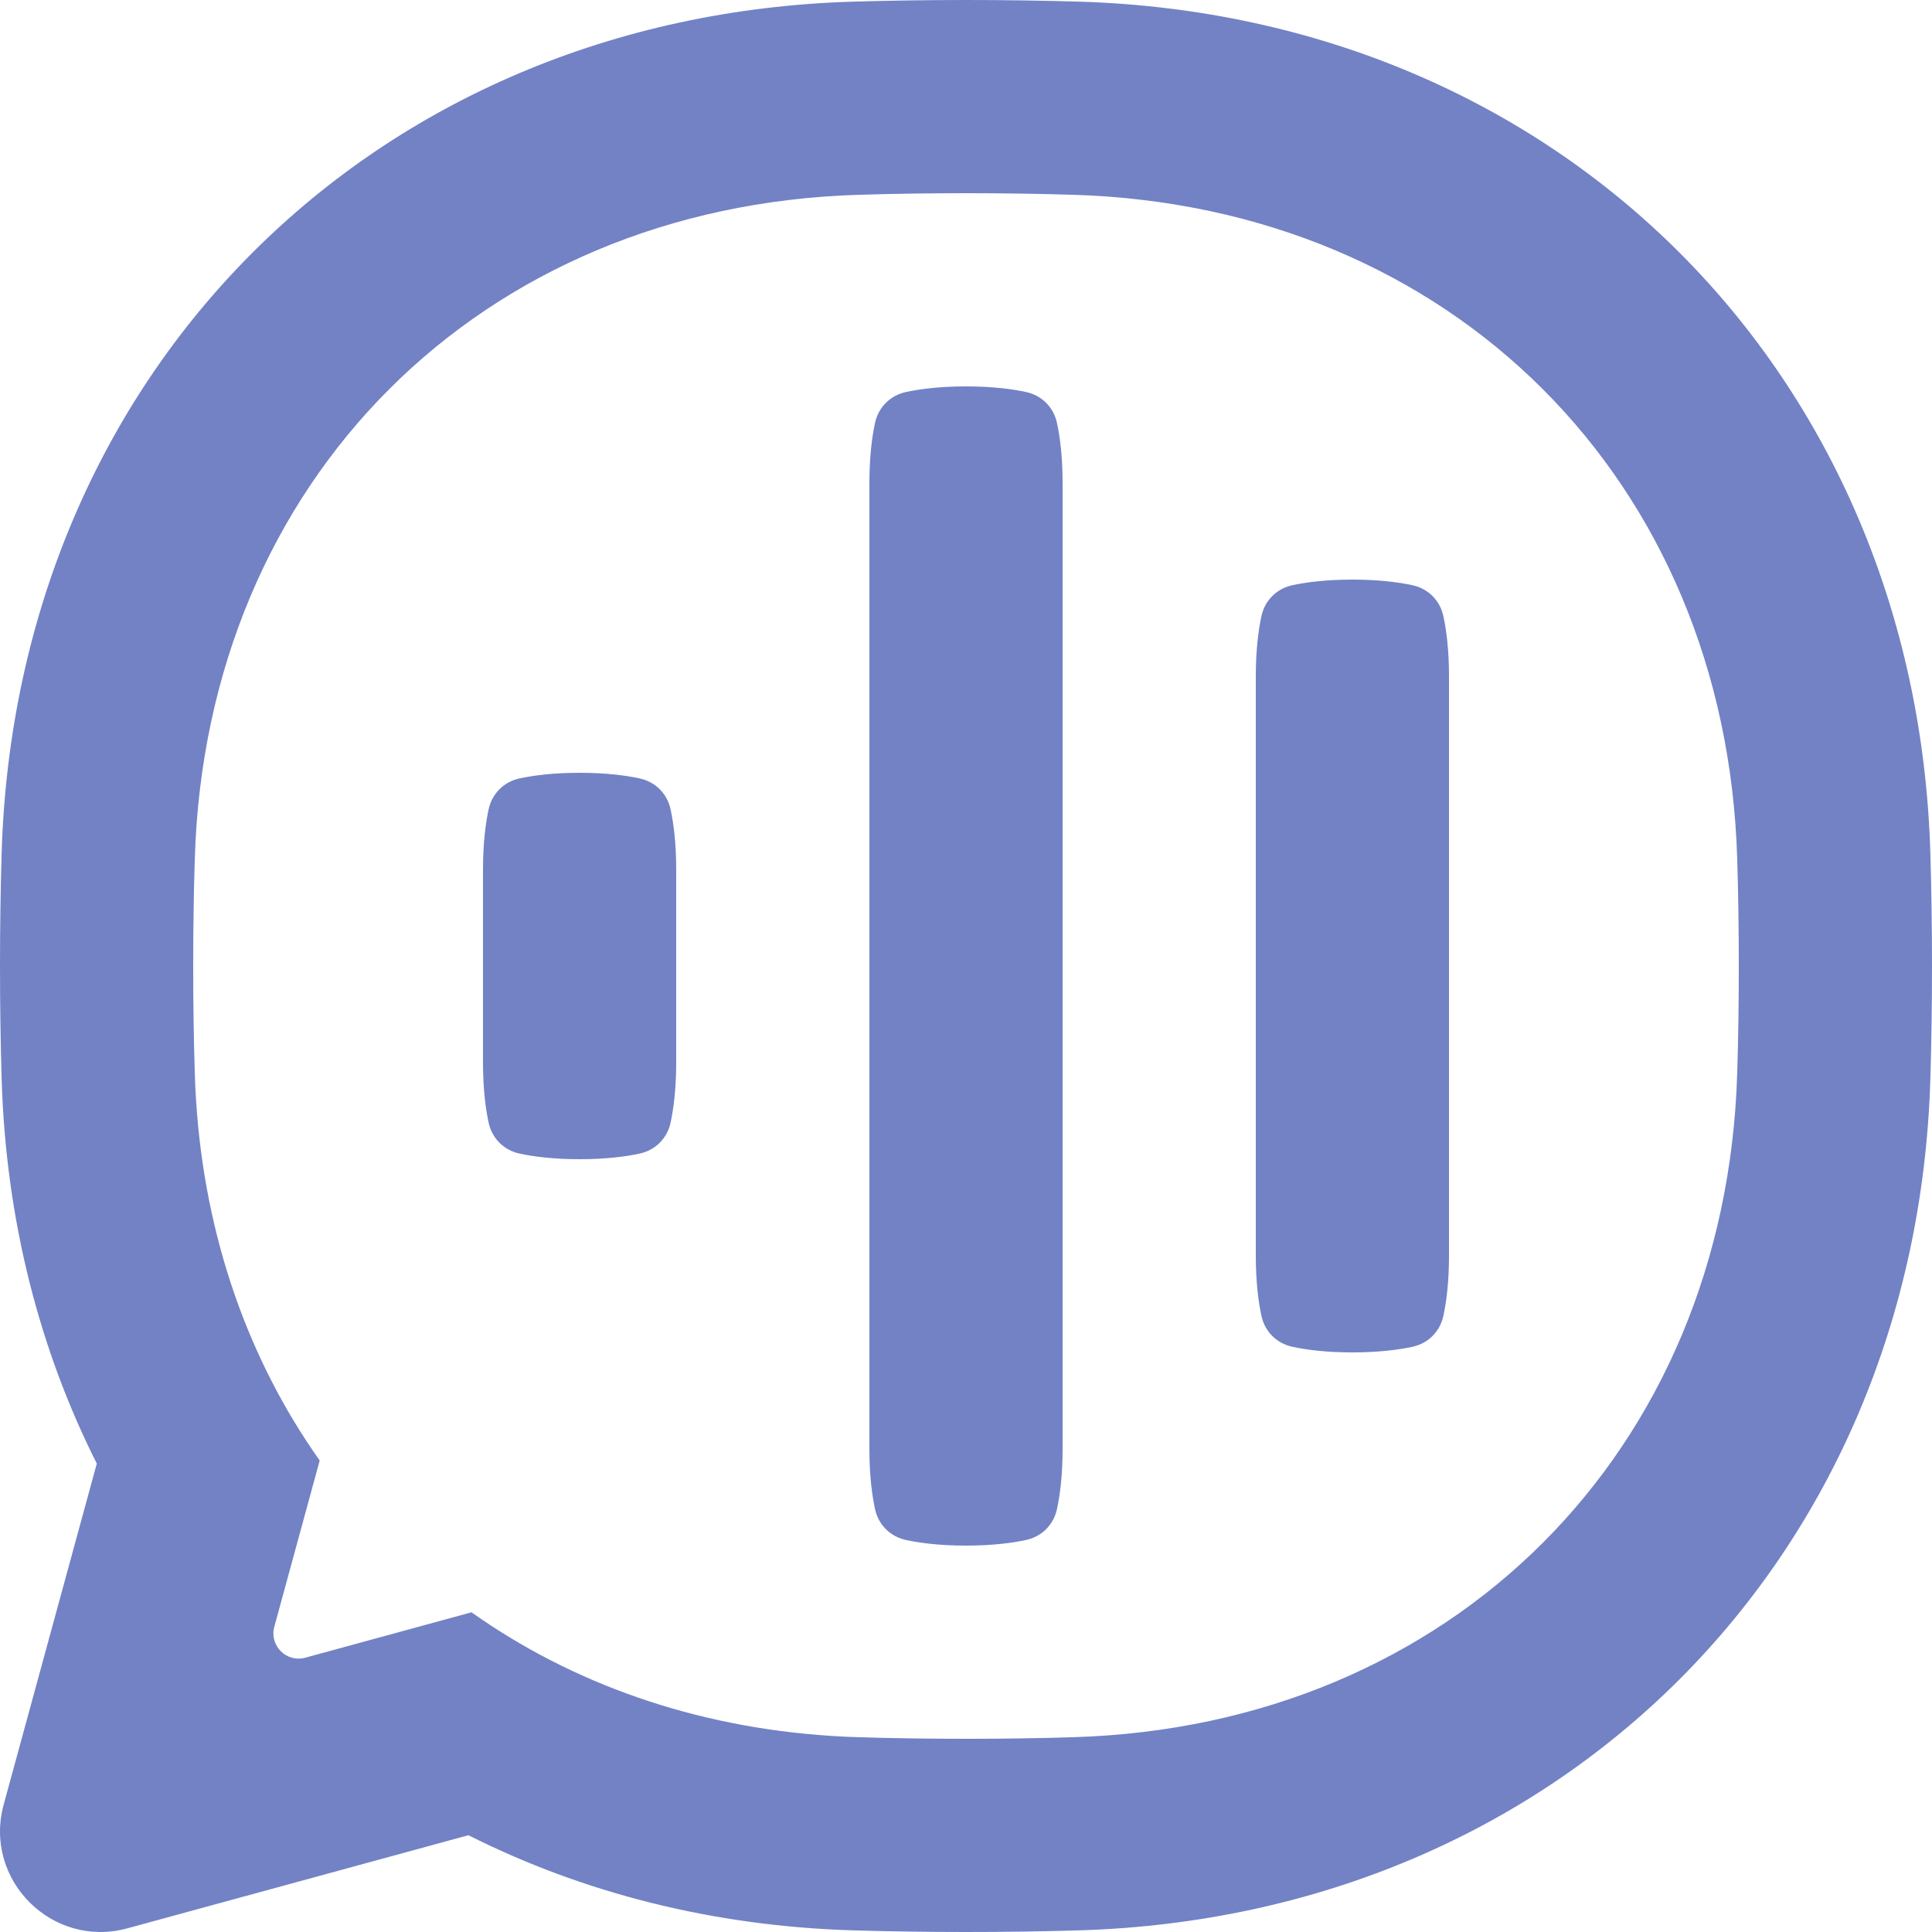
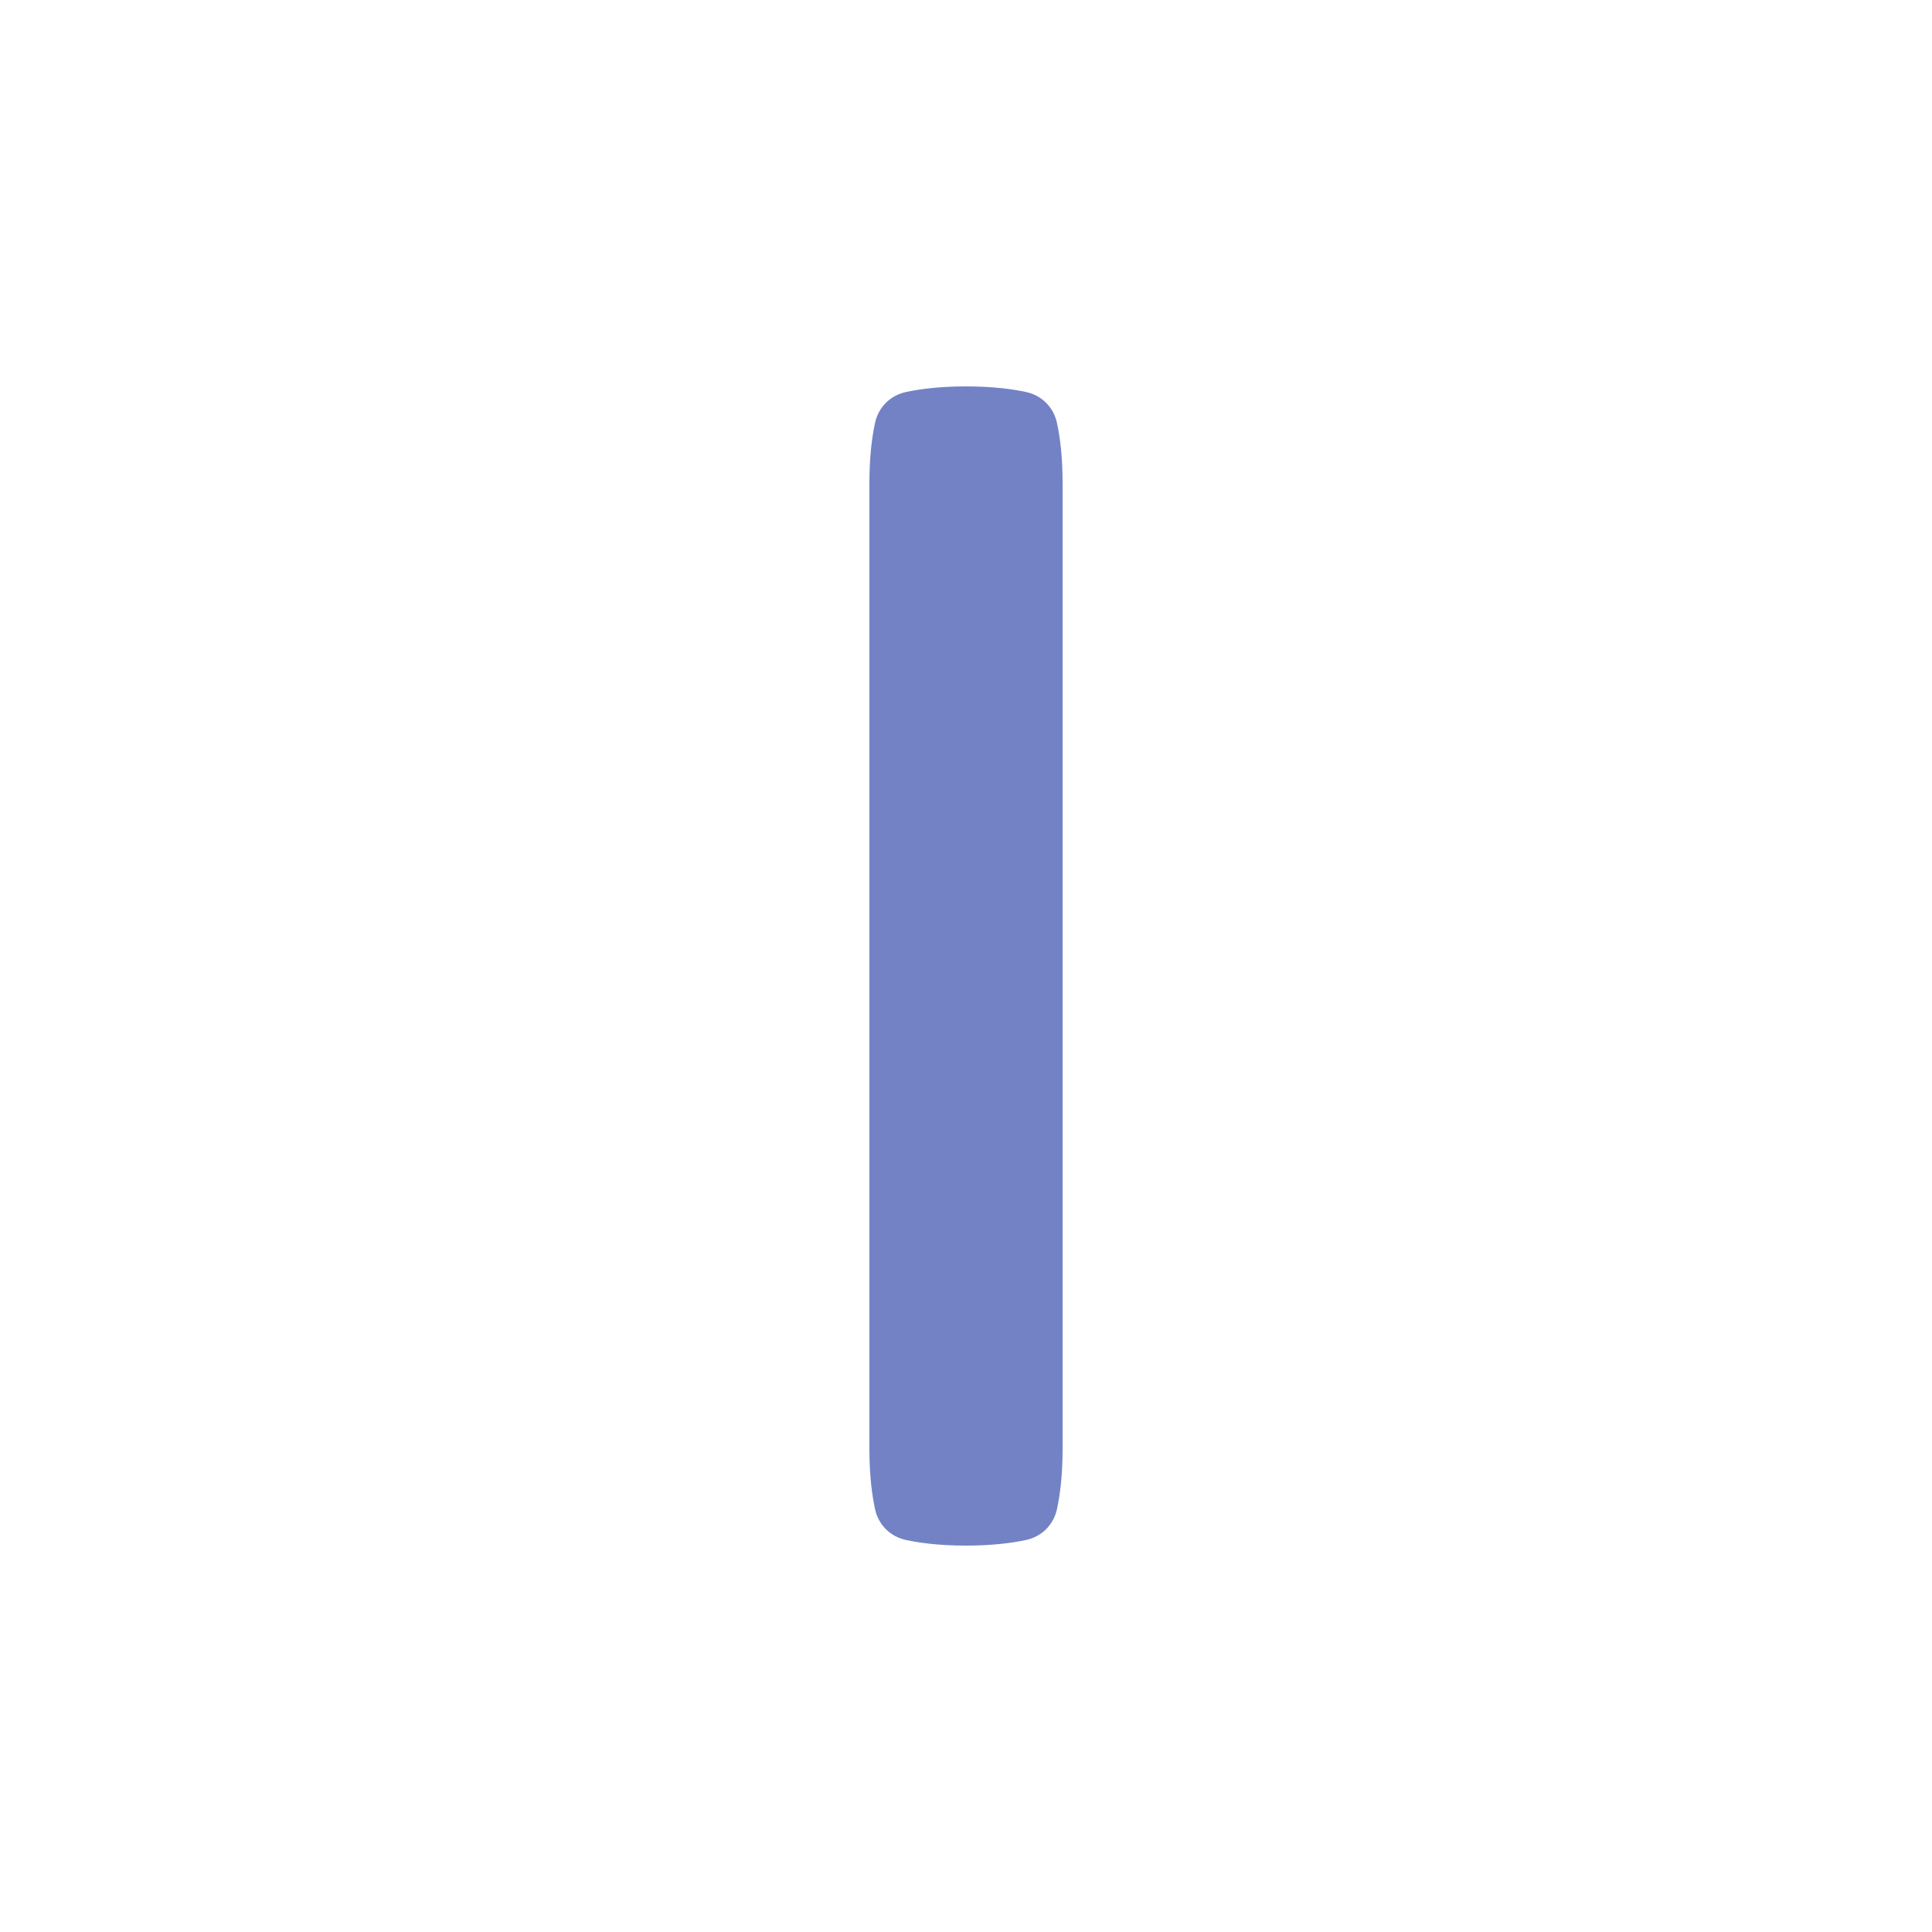
<svg xmlns="http://www.w3.org/2000/svg" width="40" height="40" viewBox="0 0 40 40" fill="none">
  <path d="M18.117 31.246C18.188 31.57 18.43 31.812 18.754 31.883C19.035 31.944 19.445 32 20 32C20.555 32 20.965 31.944 21.246 31.883C21.57 31.812 21.812 31.57 21.883 31.246C21.944 30.965 22 30.555 22 30V10C22 9.445 21.944 9.035 21.883 8.754C21.812 8.43 21.57 8.188 21.246 8.117C20.965 8.056 20.555 8 20 8C19.445 8 19.035 8.056 18.754 8.117C18.43 8.188 18.188 8.43 18.117 8.754C18.056 9.035 18 9.445 18 10V30C18 30.555 18.056 30.965 18.117 31.246Z" fill="#7282C5" />
-   <path d="M10.117 23.246C10.188 23.57 10.43 23.812 10.754 23.883C11.035 23.944 11.445 24 12 24C12.555 24 12.965 23.944 13.246 23.883C13.57 23.812 13.812 23.57 13.883 23.246C13.944 22.965 14 22.555 14 22V18C14 17.445 13.944 17.035 13.883 16.754C13.812 16.43 13.57 16.188 13.246 16.117C12.965 16.056 12.555 16 12 16C11.445 16 11.035 16.056 10.754 16.117C10.43 16.188 10.188 16.43 10.117 16.754C10.056 17.035 10 17.445 10 18V22C10 22.555 10.056 22.965 10.117 23.246Z" fill="#7282C5" />
-   <path d="M26.754 27.883C26.43 27.812 26.188 27.57 26.117 27.246C26.056 26.965 26 26.555 26 26V14C26 13.445 26.056 13.035 26.117 12.754C26.188 12.43 26.43 12.188 26.754 12.117C27.035 12.056 27.445 12 28 12C28.555 12 28.965 12.056 29.246 12.117C29.57 12.188 29.812 12.43 29.883 12.754C29.944 13.035 30 13.445 30 14V26C30 26.555 29.944 26.965 29.883 27.246C29.812 27.57 29.57 27.812 29.246 27.883C28.965 27.944 28.555 28 28 28C27.445 28 27.035 27.944 26.754 27.883Z" fill="#7282C5" />
-   <path fill-rule="evenodd" clip-rule="evenodd" d="M9.698 37.996C12.057 39.184 14.749 39.879 17.661 39.966C18.41 39.988 19.19 40 20 40C20.81 40 21.59 39.988 22.339 39.966C32.286 39.668 39.668 32.286 39.966 22.339C39.988 21.59 40 20.81 40 20C40 19.19 39.988 18.41 39.966 17.661C39.668 7.714 32.286 0.332 22.339 0.034C21.59 0.012 20.81 0 20 0C19.19 0 18.41 0.012 17.661 0.034C7.714 0.332 0.332 7.714 0.034 17.661C0.012 18.41 4.74756e-10 19.19 4.74756e-10 20C4.74756e-10 20.81 0.012 21.59 0.034 22.339C0.121 25.251 0.816 27.943 2.004 30.302L0.076 37.363C-0.349 38.92 1.08 40.349 2.637 39.924L9.698 37.996ZM4.033 22.219C4.038 22.407 4.047 22.592 4.059 22.777C4.24 25.62 5.148 28.162 6.619 30.238L5.679 33.681C5.573 34.07 5.93 34.427 6.319 34.321L9.762 33.381C11.838 34.852 14.38 35.76 17.223 35.941C17.408 35.953 17.593 35.962 17.781 35.967C18.489 35.989 19.229 36 20 36C20.771 36 21.511 35.989 22.219 35.967C30.051 35.733 35.733 30.051 35.967 22.219C35.989 21.511 36 20.771 36 20C36 19.229 35.989 18.489 35.967 17.781C35.733 9.949 30.051 4.267 22.219 4.033C21.511 4.011 20.771 4 20 4C19.229 4 18.489 4.011 17.781 4.033C9.949 4.267 4.267 9.949 4.033 17.781C4.011 18.489 4 19.229 4 20C4 20.771 4.011 21.511 4.033 22.219Z" fill="#7282C5" />
</svg>